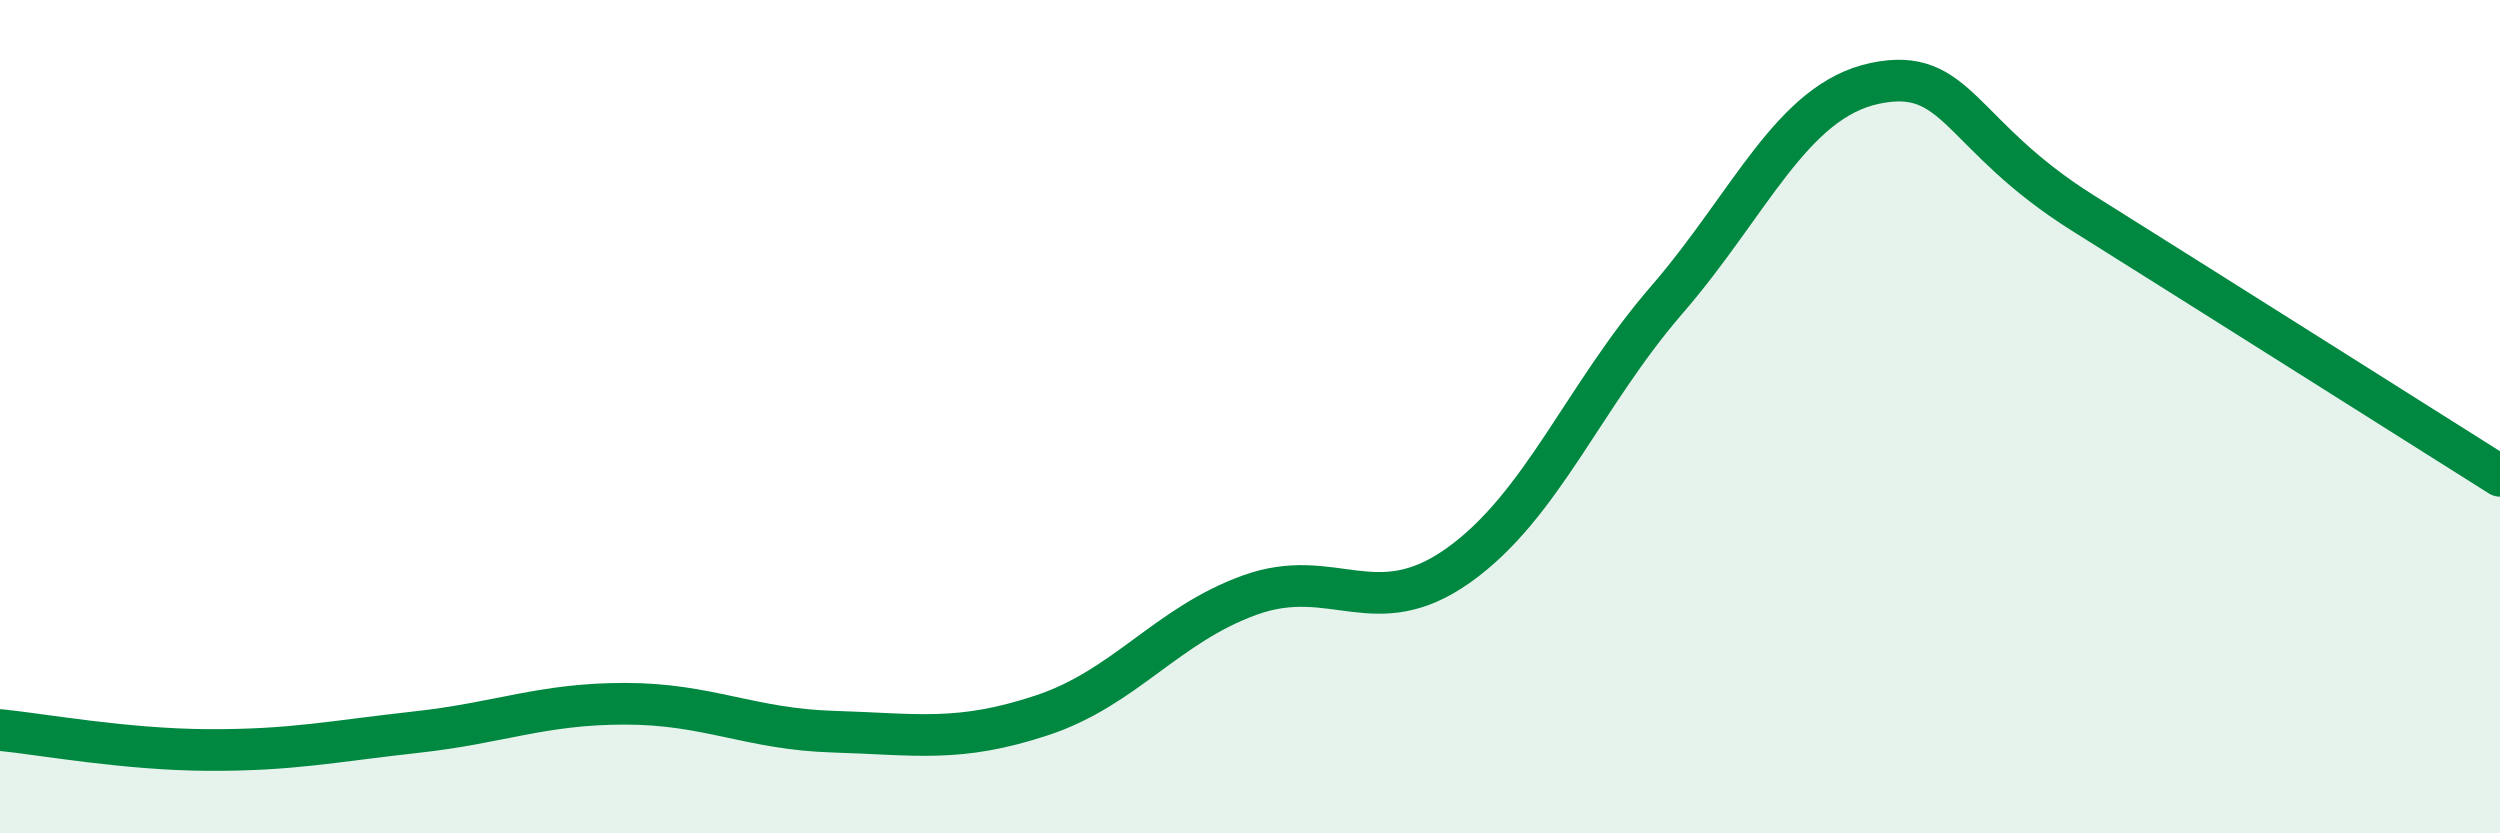
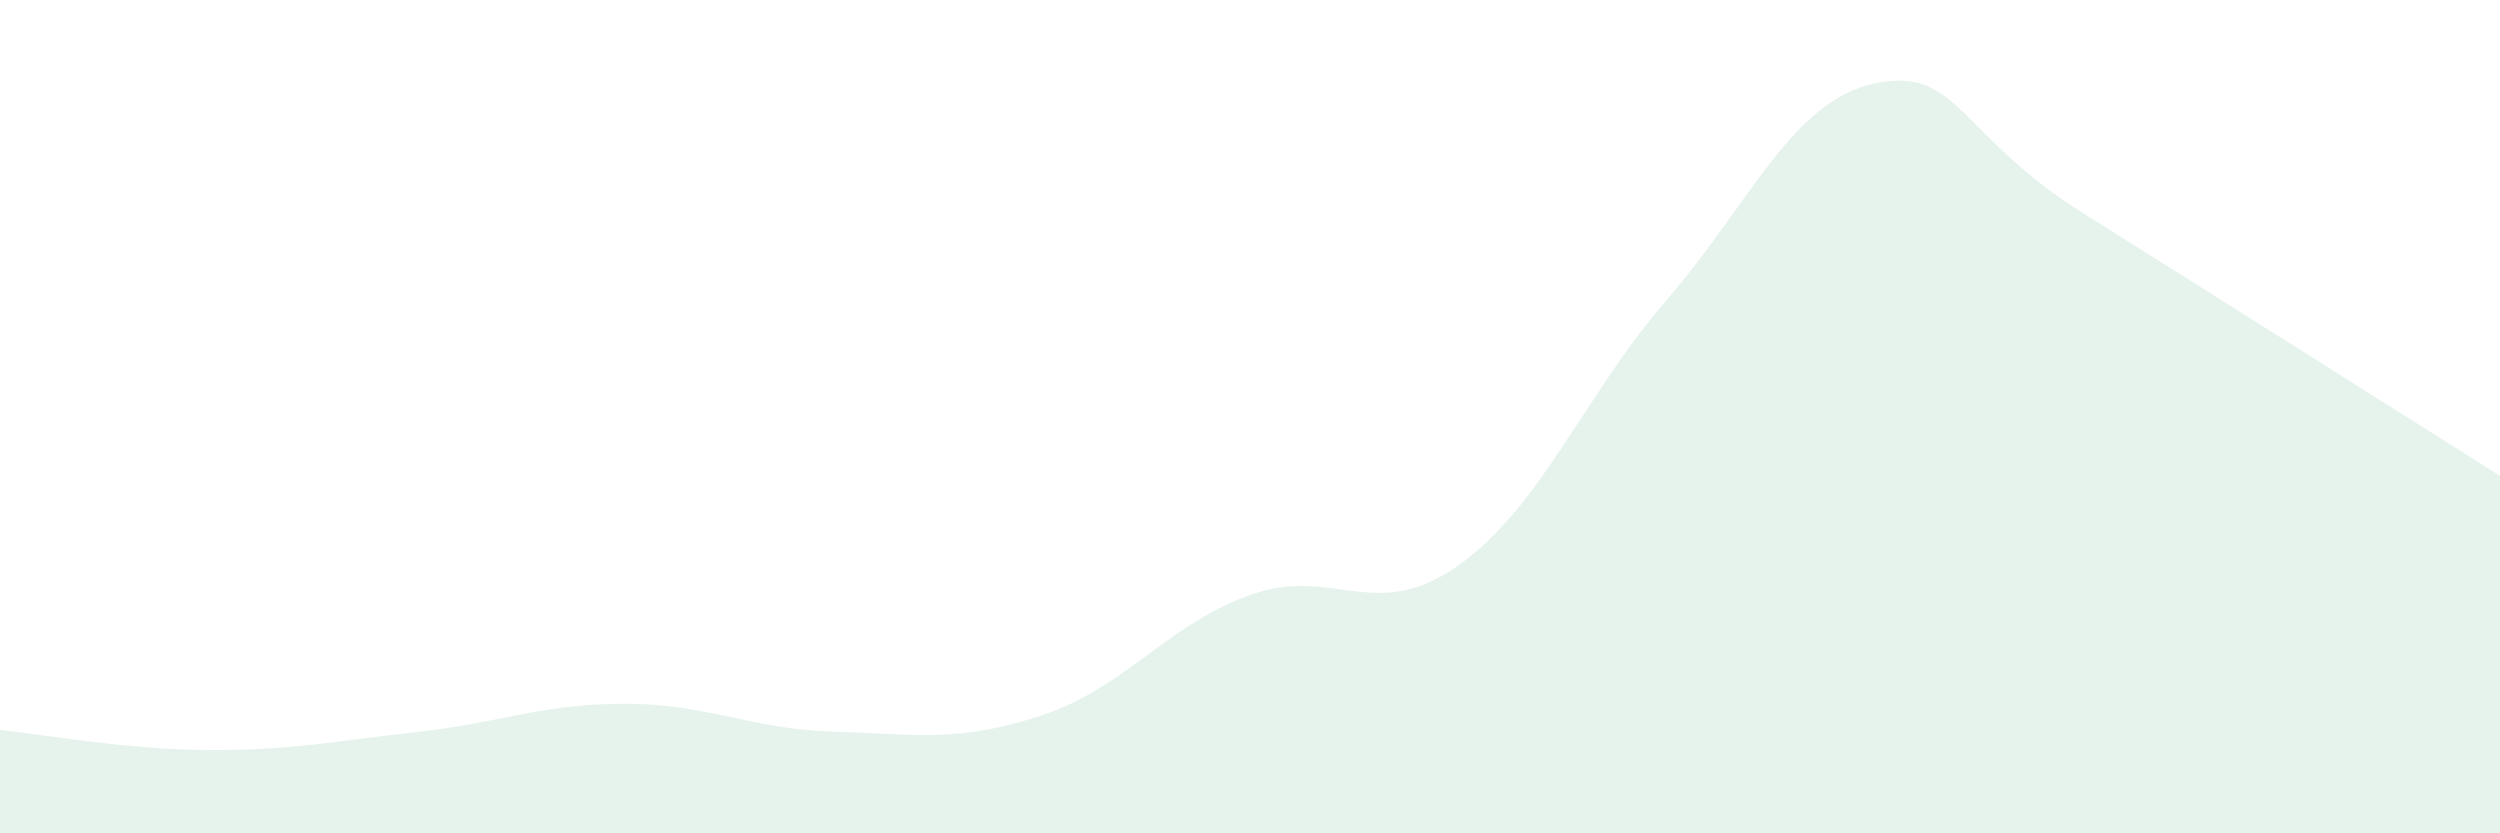
<svg xmlns="http://www.w3.org/2000/svg" width="60" height="20" viewBox="0 0 60 20">
  <path d="M 0,17.52 C 1,17.62 3,17.99 5,18 C 7,18.01 8,17.79 10,17.57 C 12,17.35 13,16.89 15,16.89 C 17,16.89 18,17.5 20,17.56 C 22,17.62 23,17.83 25,17.17 C 27,16.51 28,15 30,14.28 C 32,13.56 33,14.99 35,13.57 C 37,12.15 38,9.51 40,7.2 C 42,4.89 43,2.42 45,2 C 47,1.58 47,3.24 50,5.12 C 53,7 58,10.16 60,11.42L60 20L0 20Z" fill="#008740" opacity="0.1" stroke-linecap="round" stroke-linejoin="round" />
-   <path d="M 0,17.52 C 1,17.62 3,17.99 5,18 C 7,18.01 8,17.79 10,17.57 C 12,17.35 13,16.89 15,16.89 C 17,16.89 18,17.5 20,17.56 C 22,17.62 23,17.83 25,17.17 C 27,16.51 28,15 30,14.28 C 32,13.56 33,14.99 35,13.57 C 37,12.15 38,9.51 40,7.2 C 42,4.89 43,2.42 45,2 C 47,1.58 47,3.24 50,5.12 C 53,7 58,10.16 60,11.42" stroke="#008740" stroke-width="1" fill="none" stroke-linecap="round" stroke-linejoin="round" />
</svg>